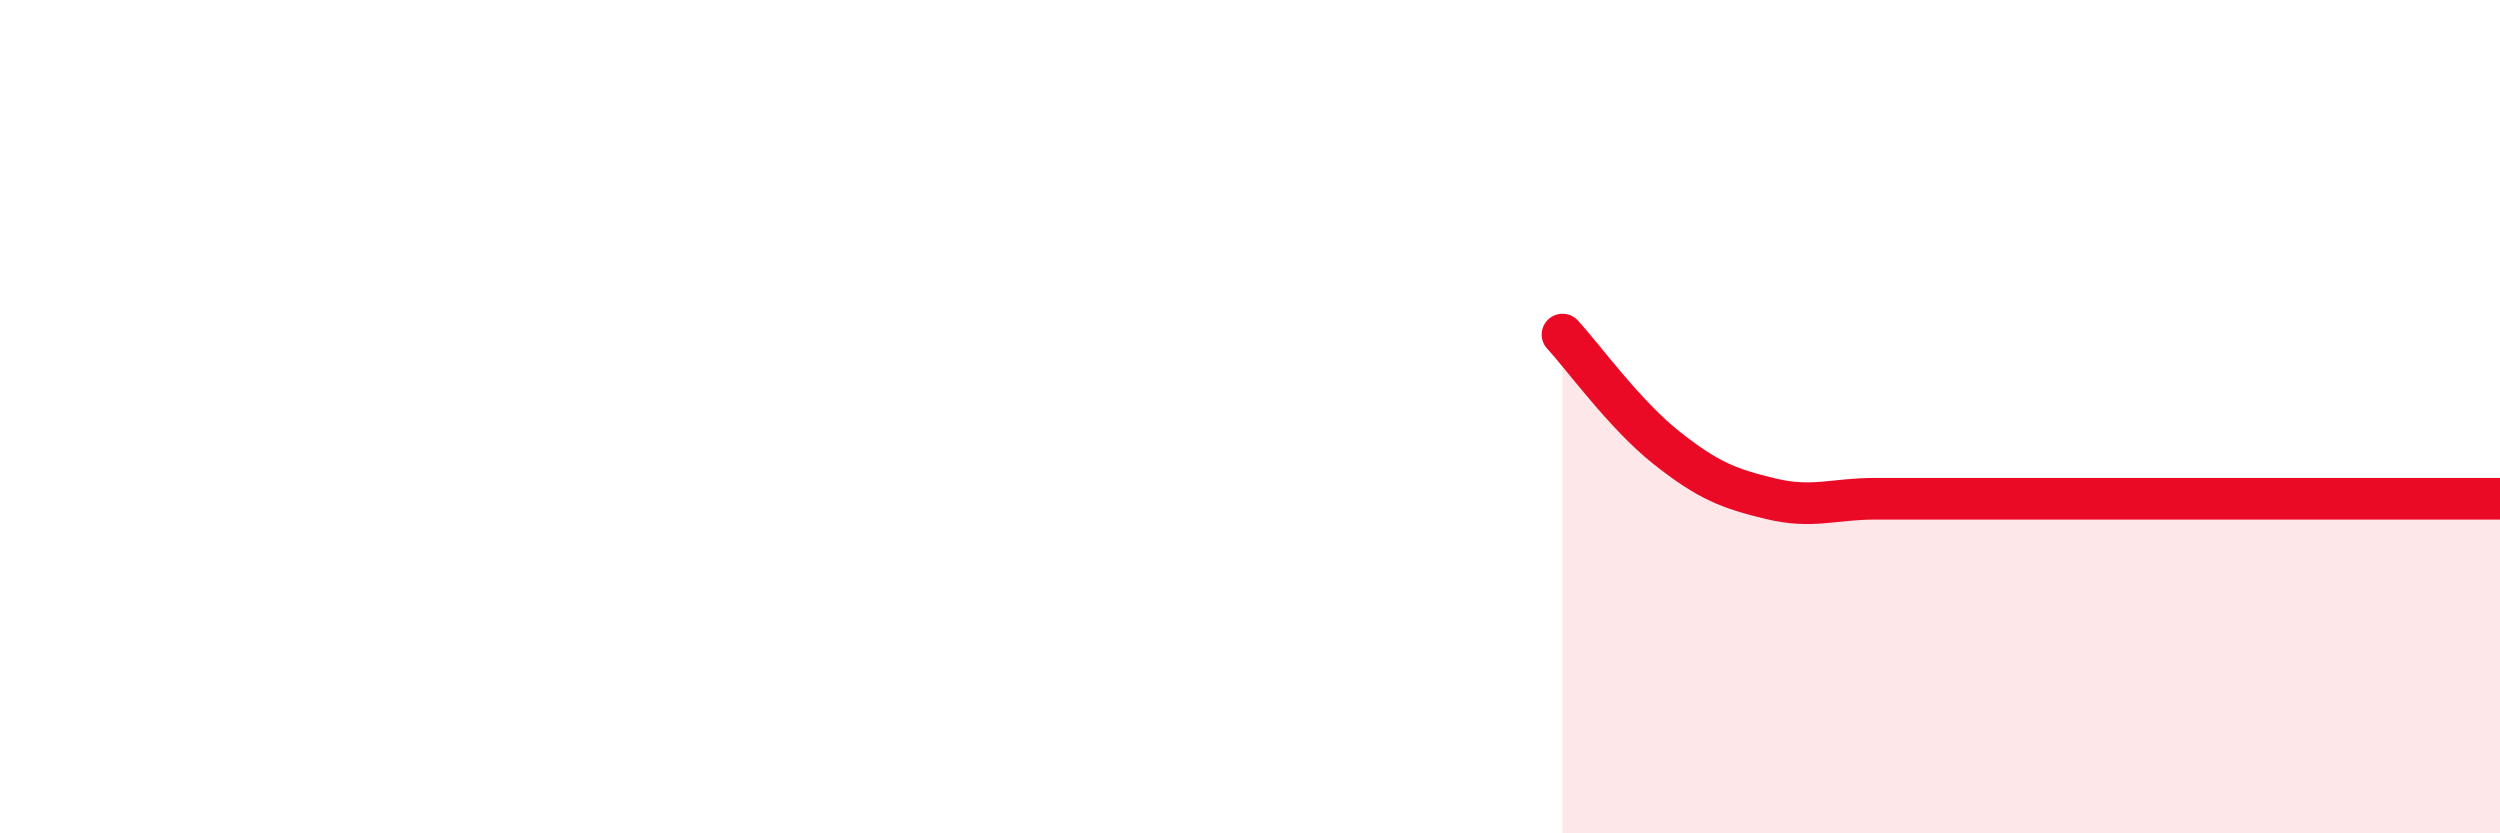
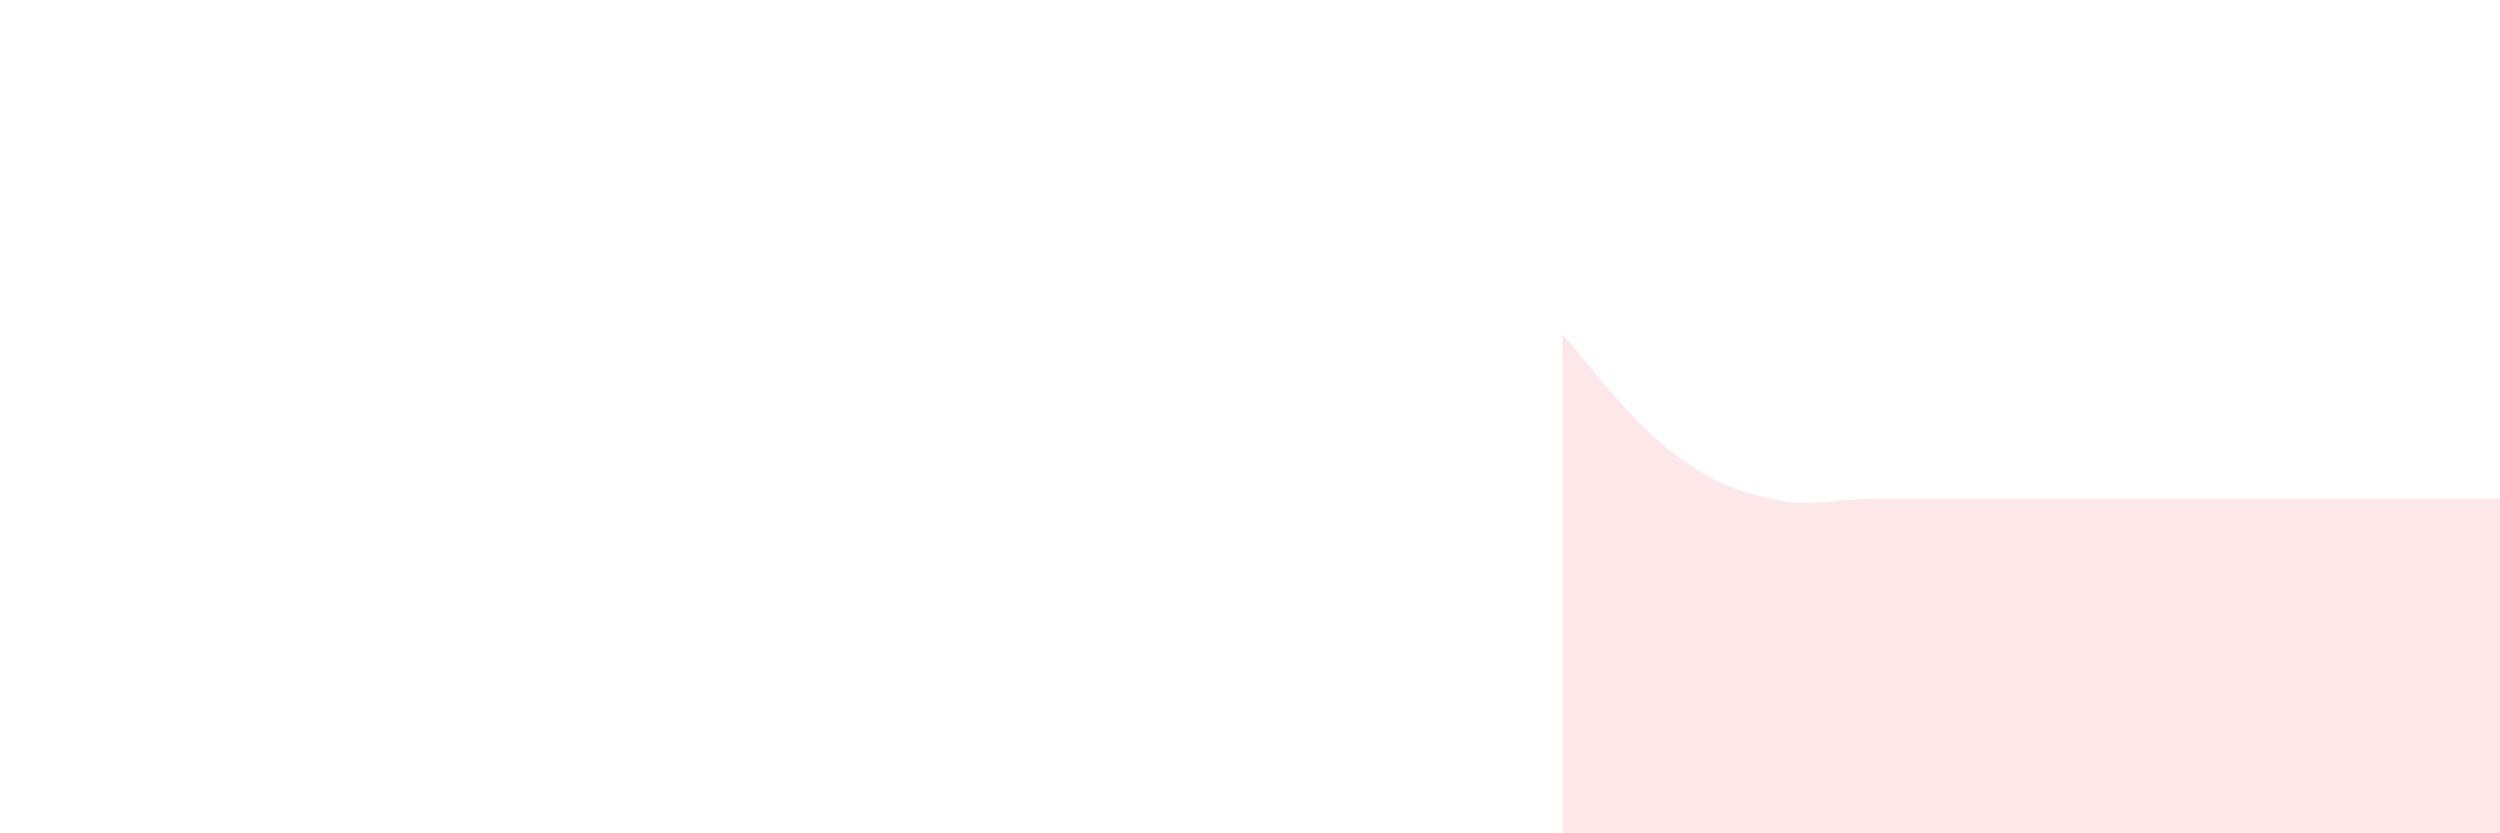
<svg xmlns="http://www.w3.org/2000/svg" width="60" height="20" viewBox="0 0 60 20">
  <path d="M 37.5,8.03 C 38,8.57 39,9.96 40,10.75 C 41,11.54 41.5,11.73 42.5,11.97 C 43.5,12.21 44,11.97 45,11.97 C 46,11.97 46.5,11.97 47.5,11.97 C 48.5,11.97 49,11.97 50,11.97 C 51,11.97 51.5,11.97 52.5,11.97 C 53.5,11.97 53.5,11.97 55,11.97 C 56.5,11.97 59,11.97 60,11.97L60 20L37.5 20Z" fill="#EB0A25" opacity="0.1" stroke-linecap="round" stroke-linejoin="round" />
-   <path d="M 37.5,8.03 C 38,8.57 39,9.96 40,10.75 C 41,11.54 41.5,11.73 42.5,11.97 C 43.5,12.21 44,11.97 45,11.97 C 46,11.97 46.5,11.97 47.5,11.97 C 48.5,11.97 49,11.97 50,11.97 C 51,11.97 51.5,11.97 52.5,11.97 C 53.5,11.97 53.5,11.97 55,11.97 C 56.5,11.97 59,11.97 60,11.97" stroke="#EB0A25" stroke-width="1" fill="none" stroke-linecap="round" stroke-linejoin="round" />
</svg>